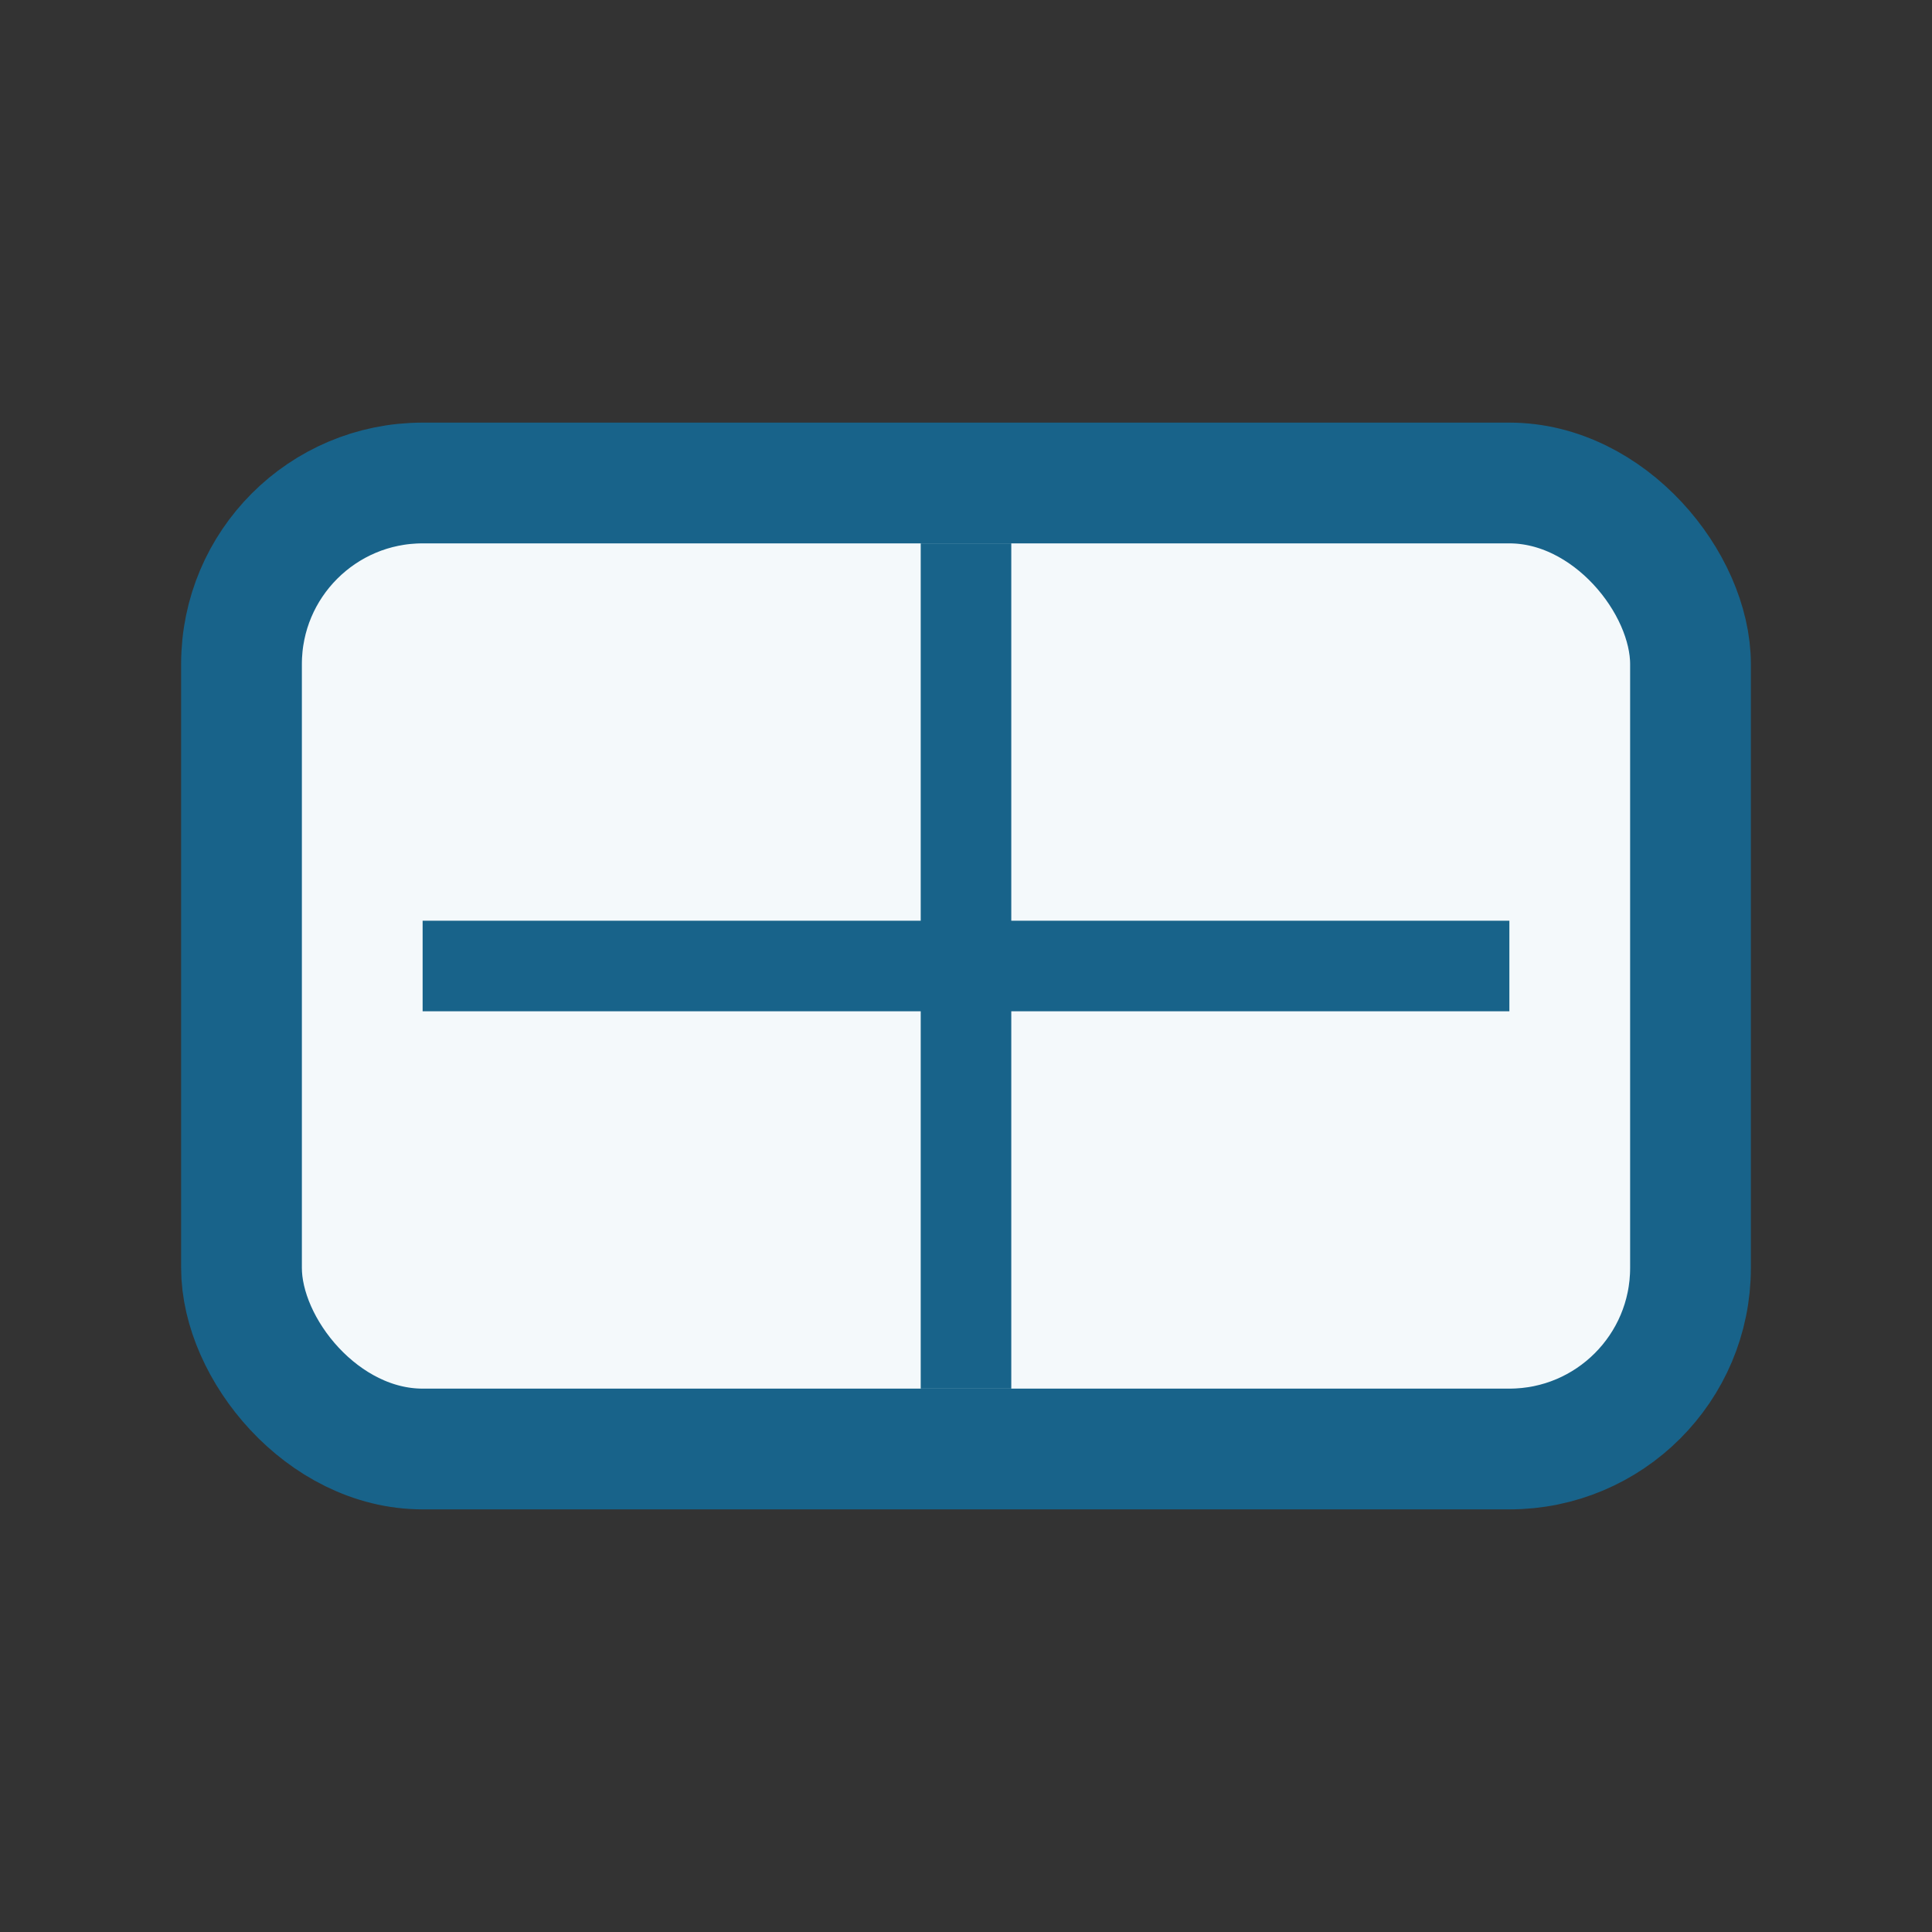
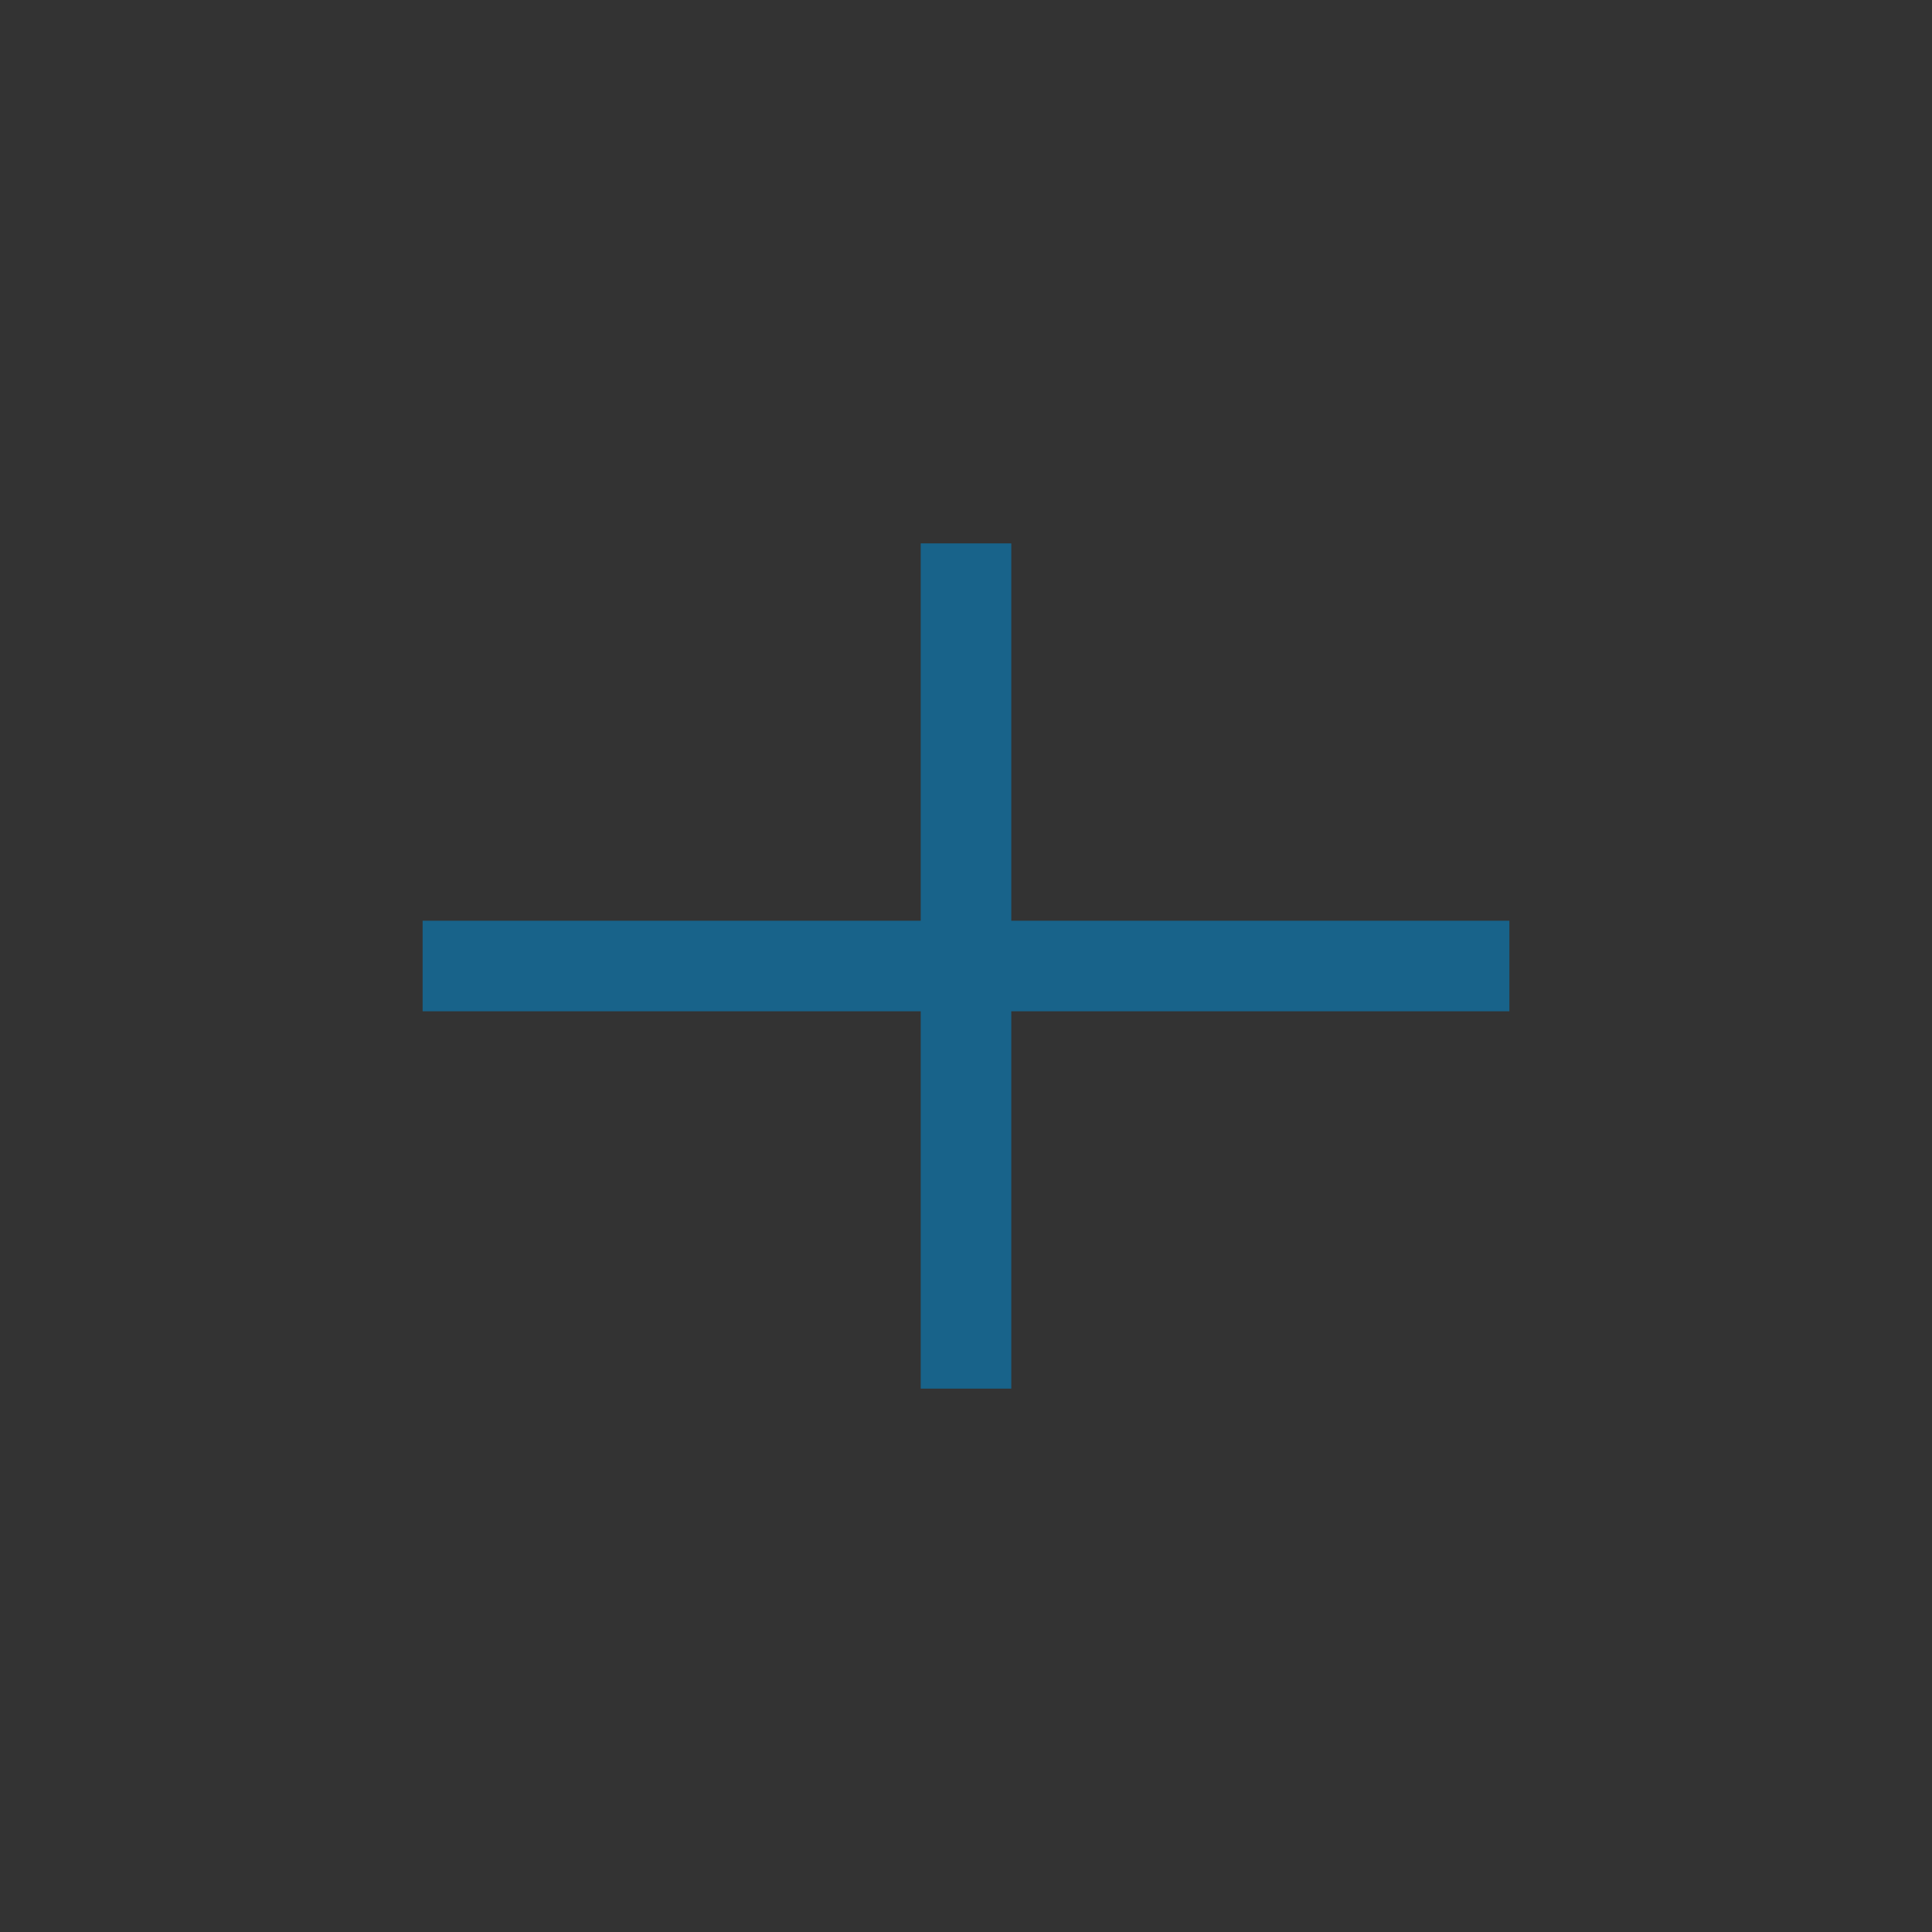
<svg xmlns="http://www.w3.org/2000/svg" width="32" height="32" viewBox="0 0 32 32">
  <rect x="0" y="0" width="32" height="32" fill="#333333" stroke="none" />
-   <rect x="4" y="8" width="24" height="16" rx="3" fill="#F4F9FB" stroke="#18638A" stroke-width="2" />
  <line x1="16" y1="9" x2="16" y2="23" stroke="#18638A" stroke-width="1.5" />
  <line x1="7" y1="16" x2="25" y2="16" stroke="#18638A" stroke-width="1.5" />
</svg>